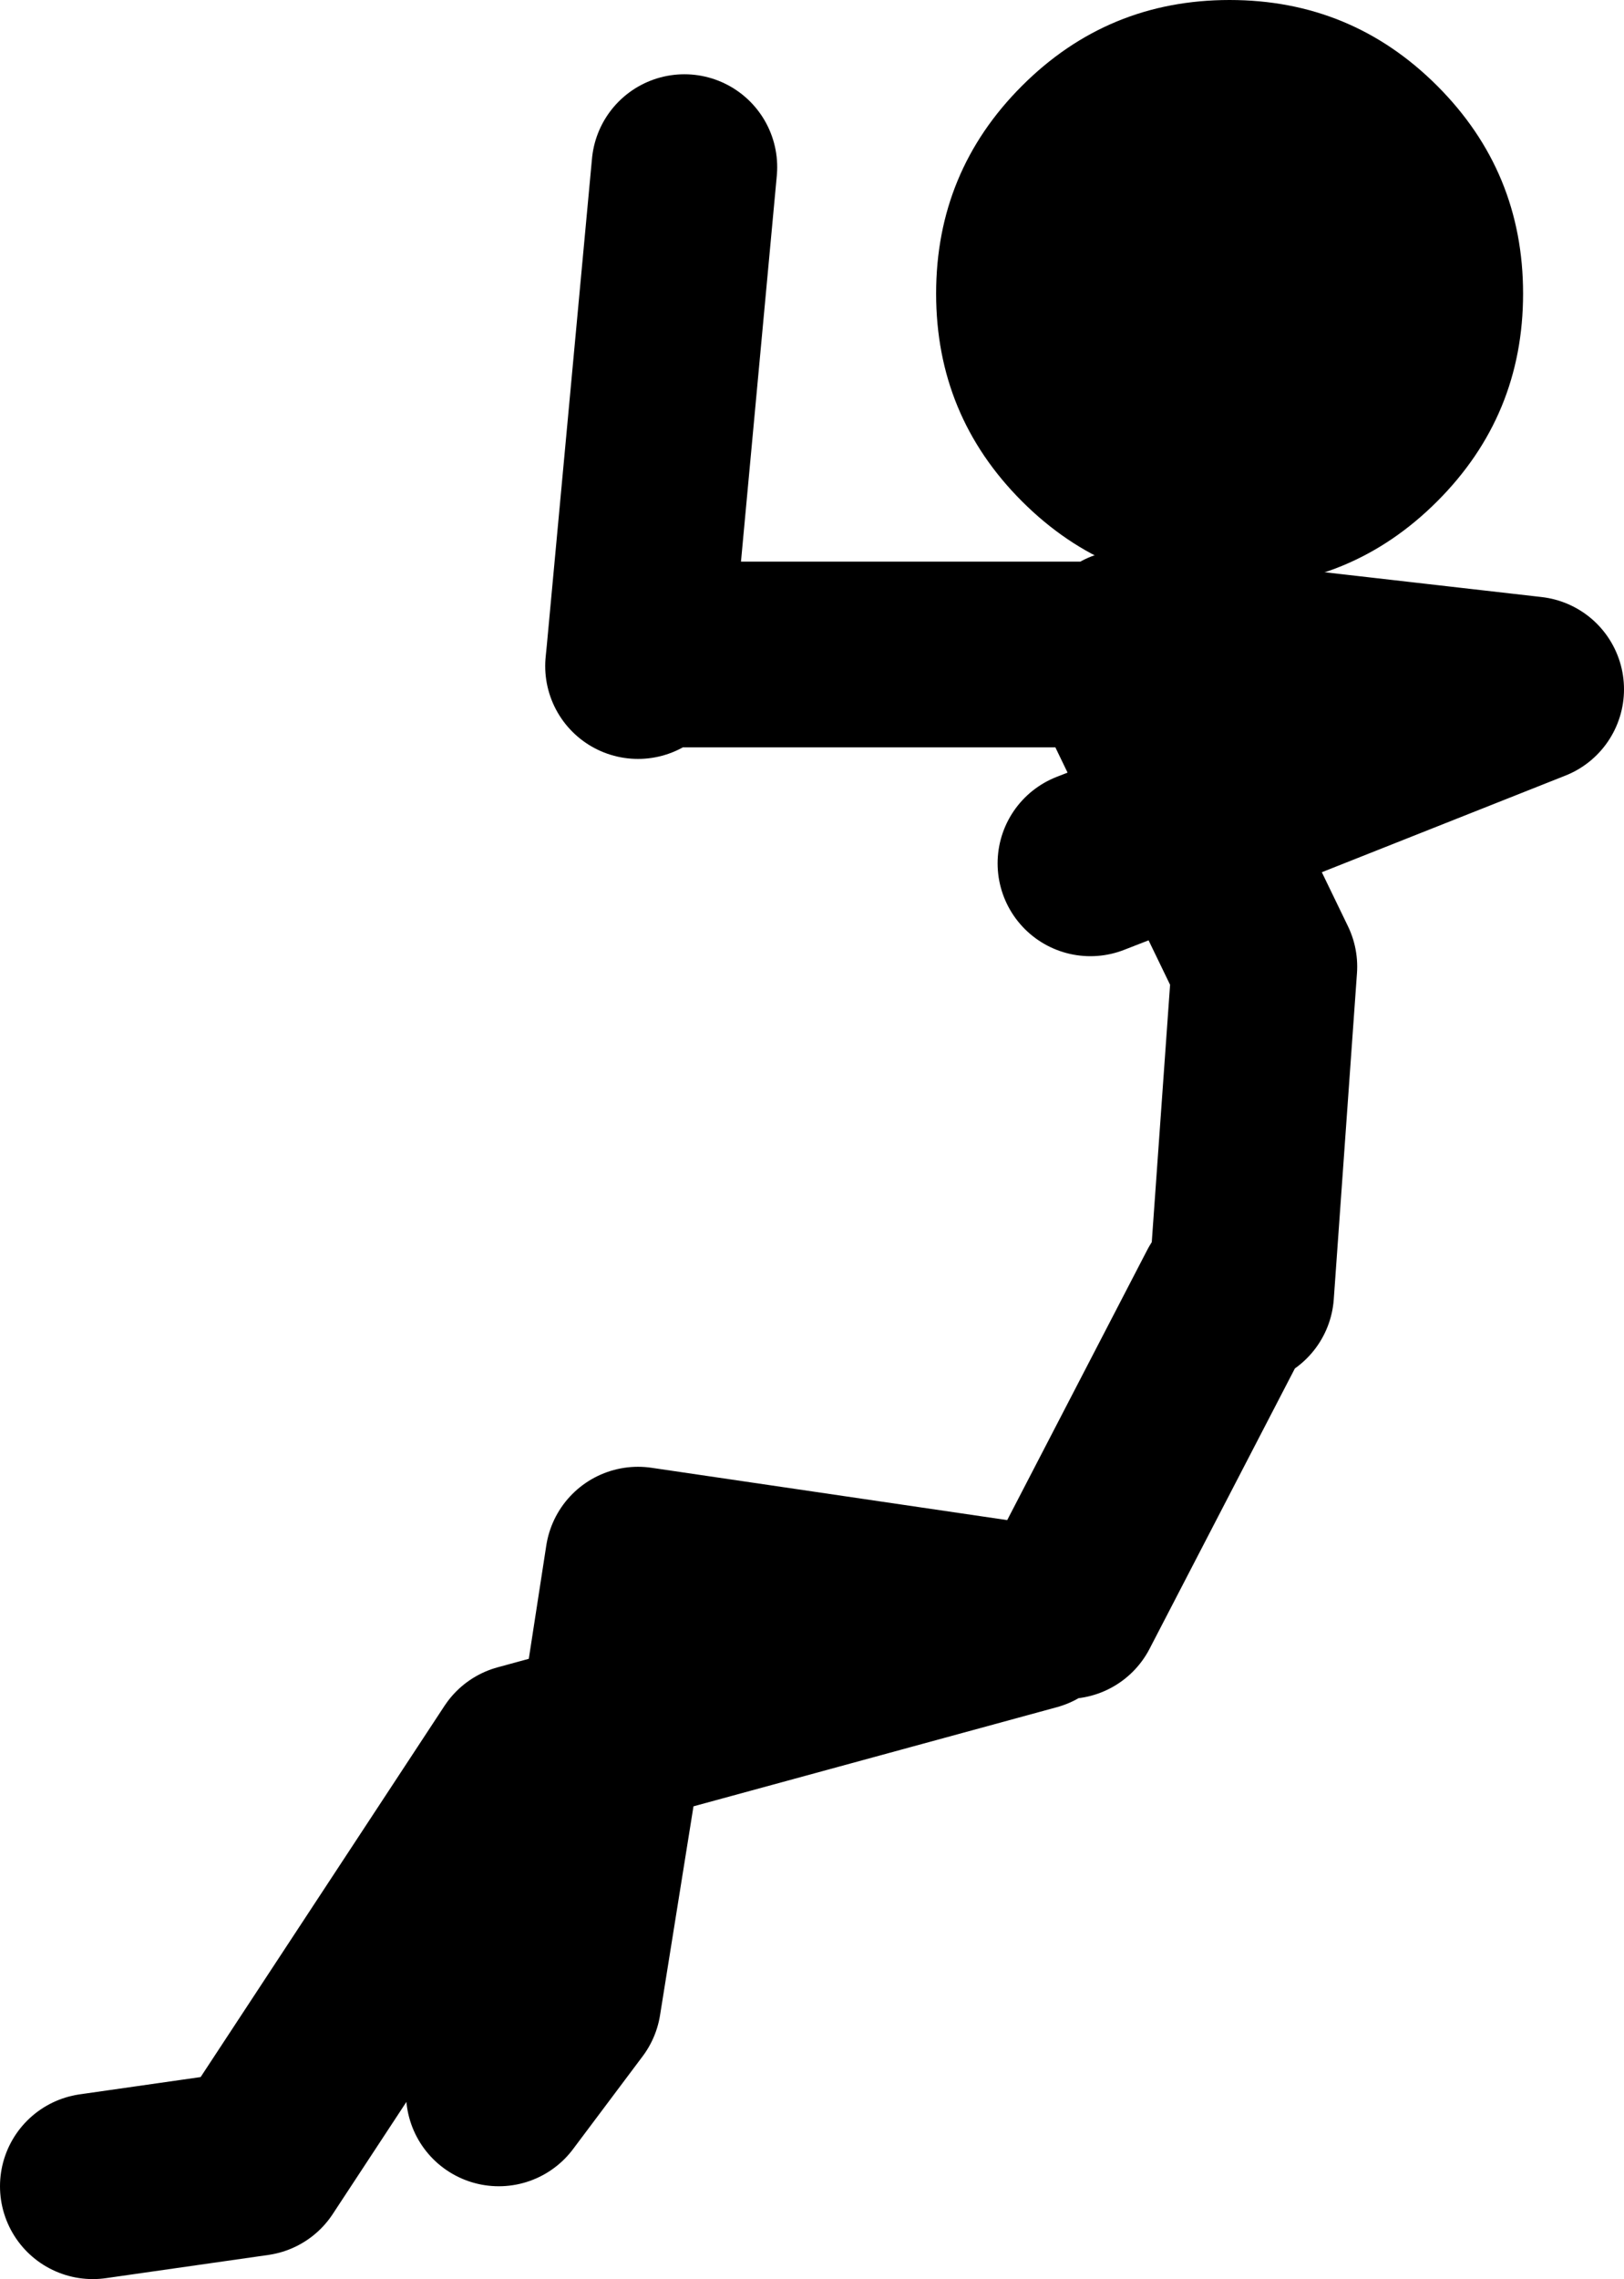
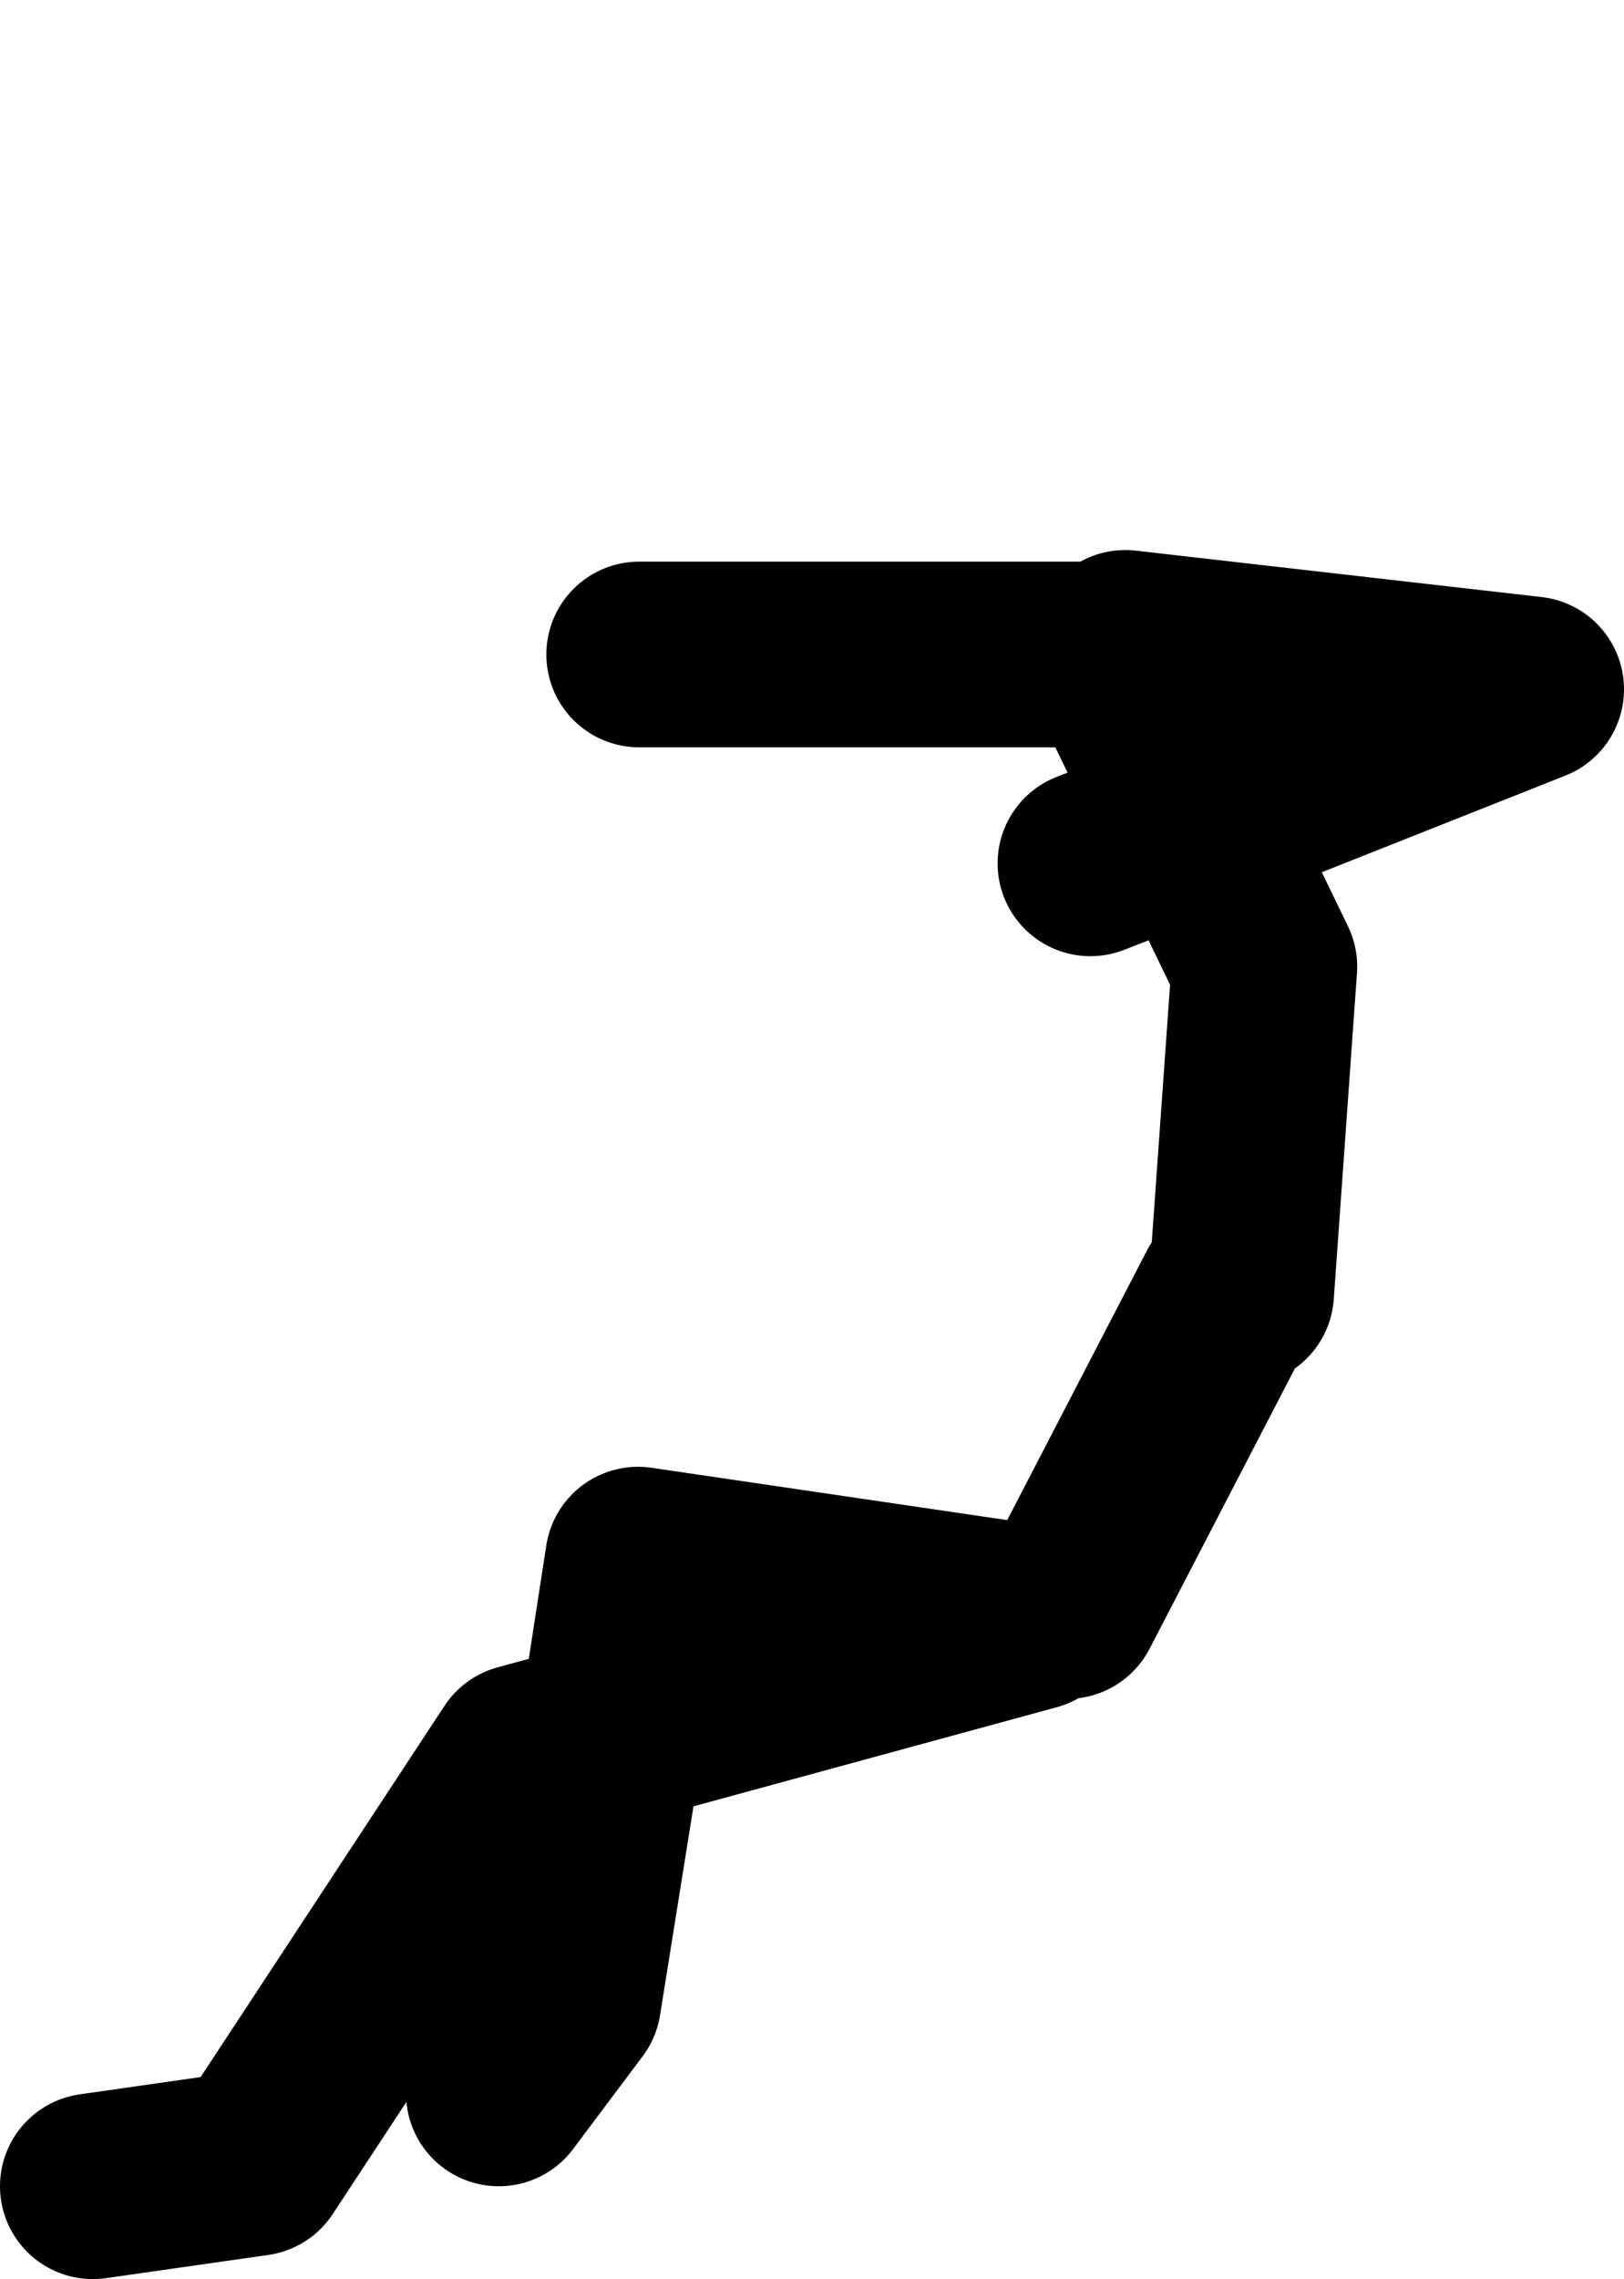
<svg xmlns="http://www.w3.org/2000/svg" height="98.2px" width="70.0px">
  <g transform="matrix(1.0, 0.0, 0.0, 1.0, -8.5, 52.2)">
-     <path d="M36.0 -23.5 L36.05 -24.0 38.0 -45.0 M57.0 -24.5 L74.5 -22.5 60.0 -16.75 63.0 -10.55 62.0 3.5 M55.5 -15.0 L60.0 -16.75 56.5 -24.0 36.05 -24.0 M54.5 17.0 L61.5 3.5 M12.5 42.0 L19.5 41.0 31.0 23.5 34.85 22.45 36.0 15.0 53.0 17.5 34.85 22.45 33.0 34.0 30.0 38.0" fill="none" stroke="#000000" stroke-linecap="round" stroke-linejoin="round" stroke-width="8.0" />
-     <path d="M48.85 -39.55 Q48.85 -44.8 52.55 -48.5 56.25 -52.2 61.5 -52.2 66.75 -52.2 70.45 -48.5 74.15 -44.8 74.15 -39.55 74.15 -34.3 70.45 -30.6 66.75 -26.9 61.5 -26.9 56.25 -26.9 52.55 -30.6 48.85 -34.3 48.85 -39.55" fill="#000000" fill-rule="evenodd" stroke="none" />
+     <path d="M36.0 -23.5 M57.0 -24.5 L74.5 -22.5 60.0 -16.75 63.0 -10.55 62.0 3.5 M55.5 -15.0 L60.0 -16.75 56.5 -24.0 36.05 -24.0 M54.5 17.0 L61.5 3.5 M12.5 42.0 L19.5 41.0 31.0 23.5 34.85 22.45 36.0 15.0 53.0 17.5 34.85 22.45 33.0 34.0 30.0 38.0" fill="none" stroke="#000000" stroke-linecap="round" stroke-linejoin="round" stroke-width="8.0" />
  </g>
</svg>